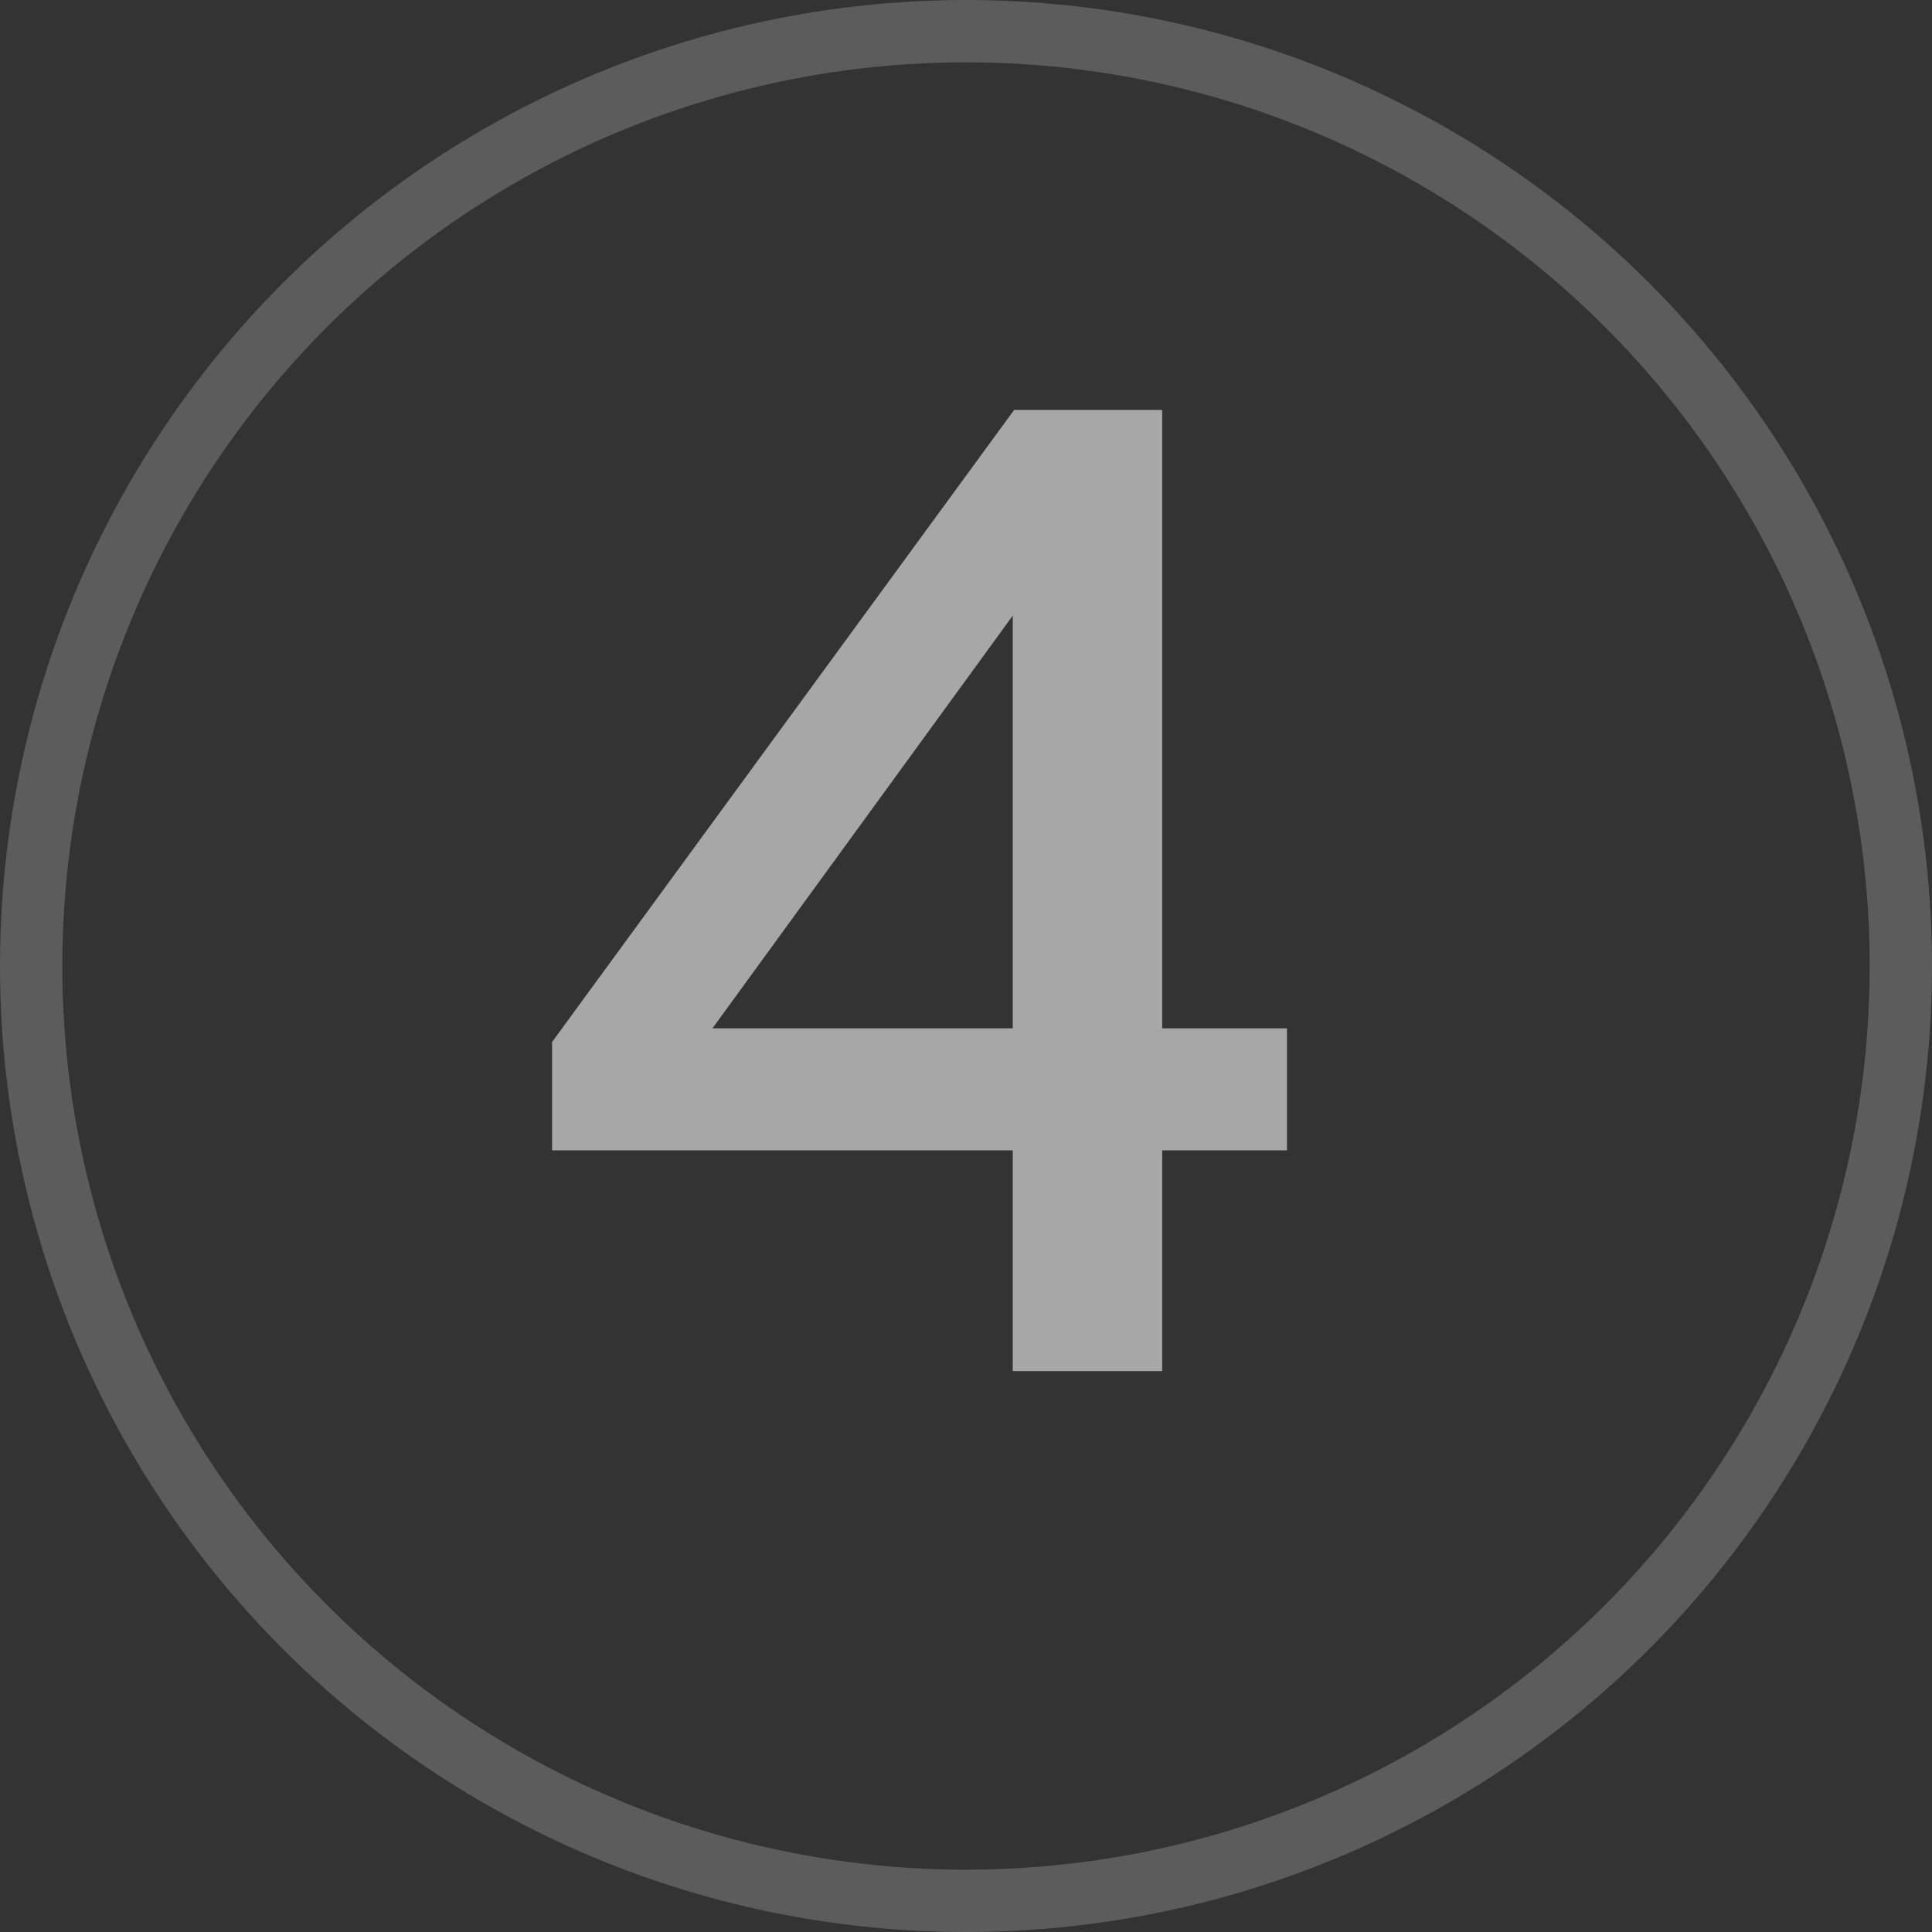
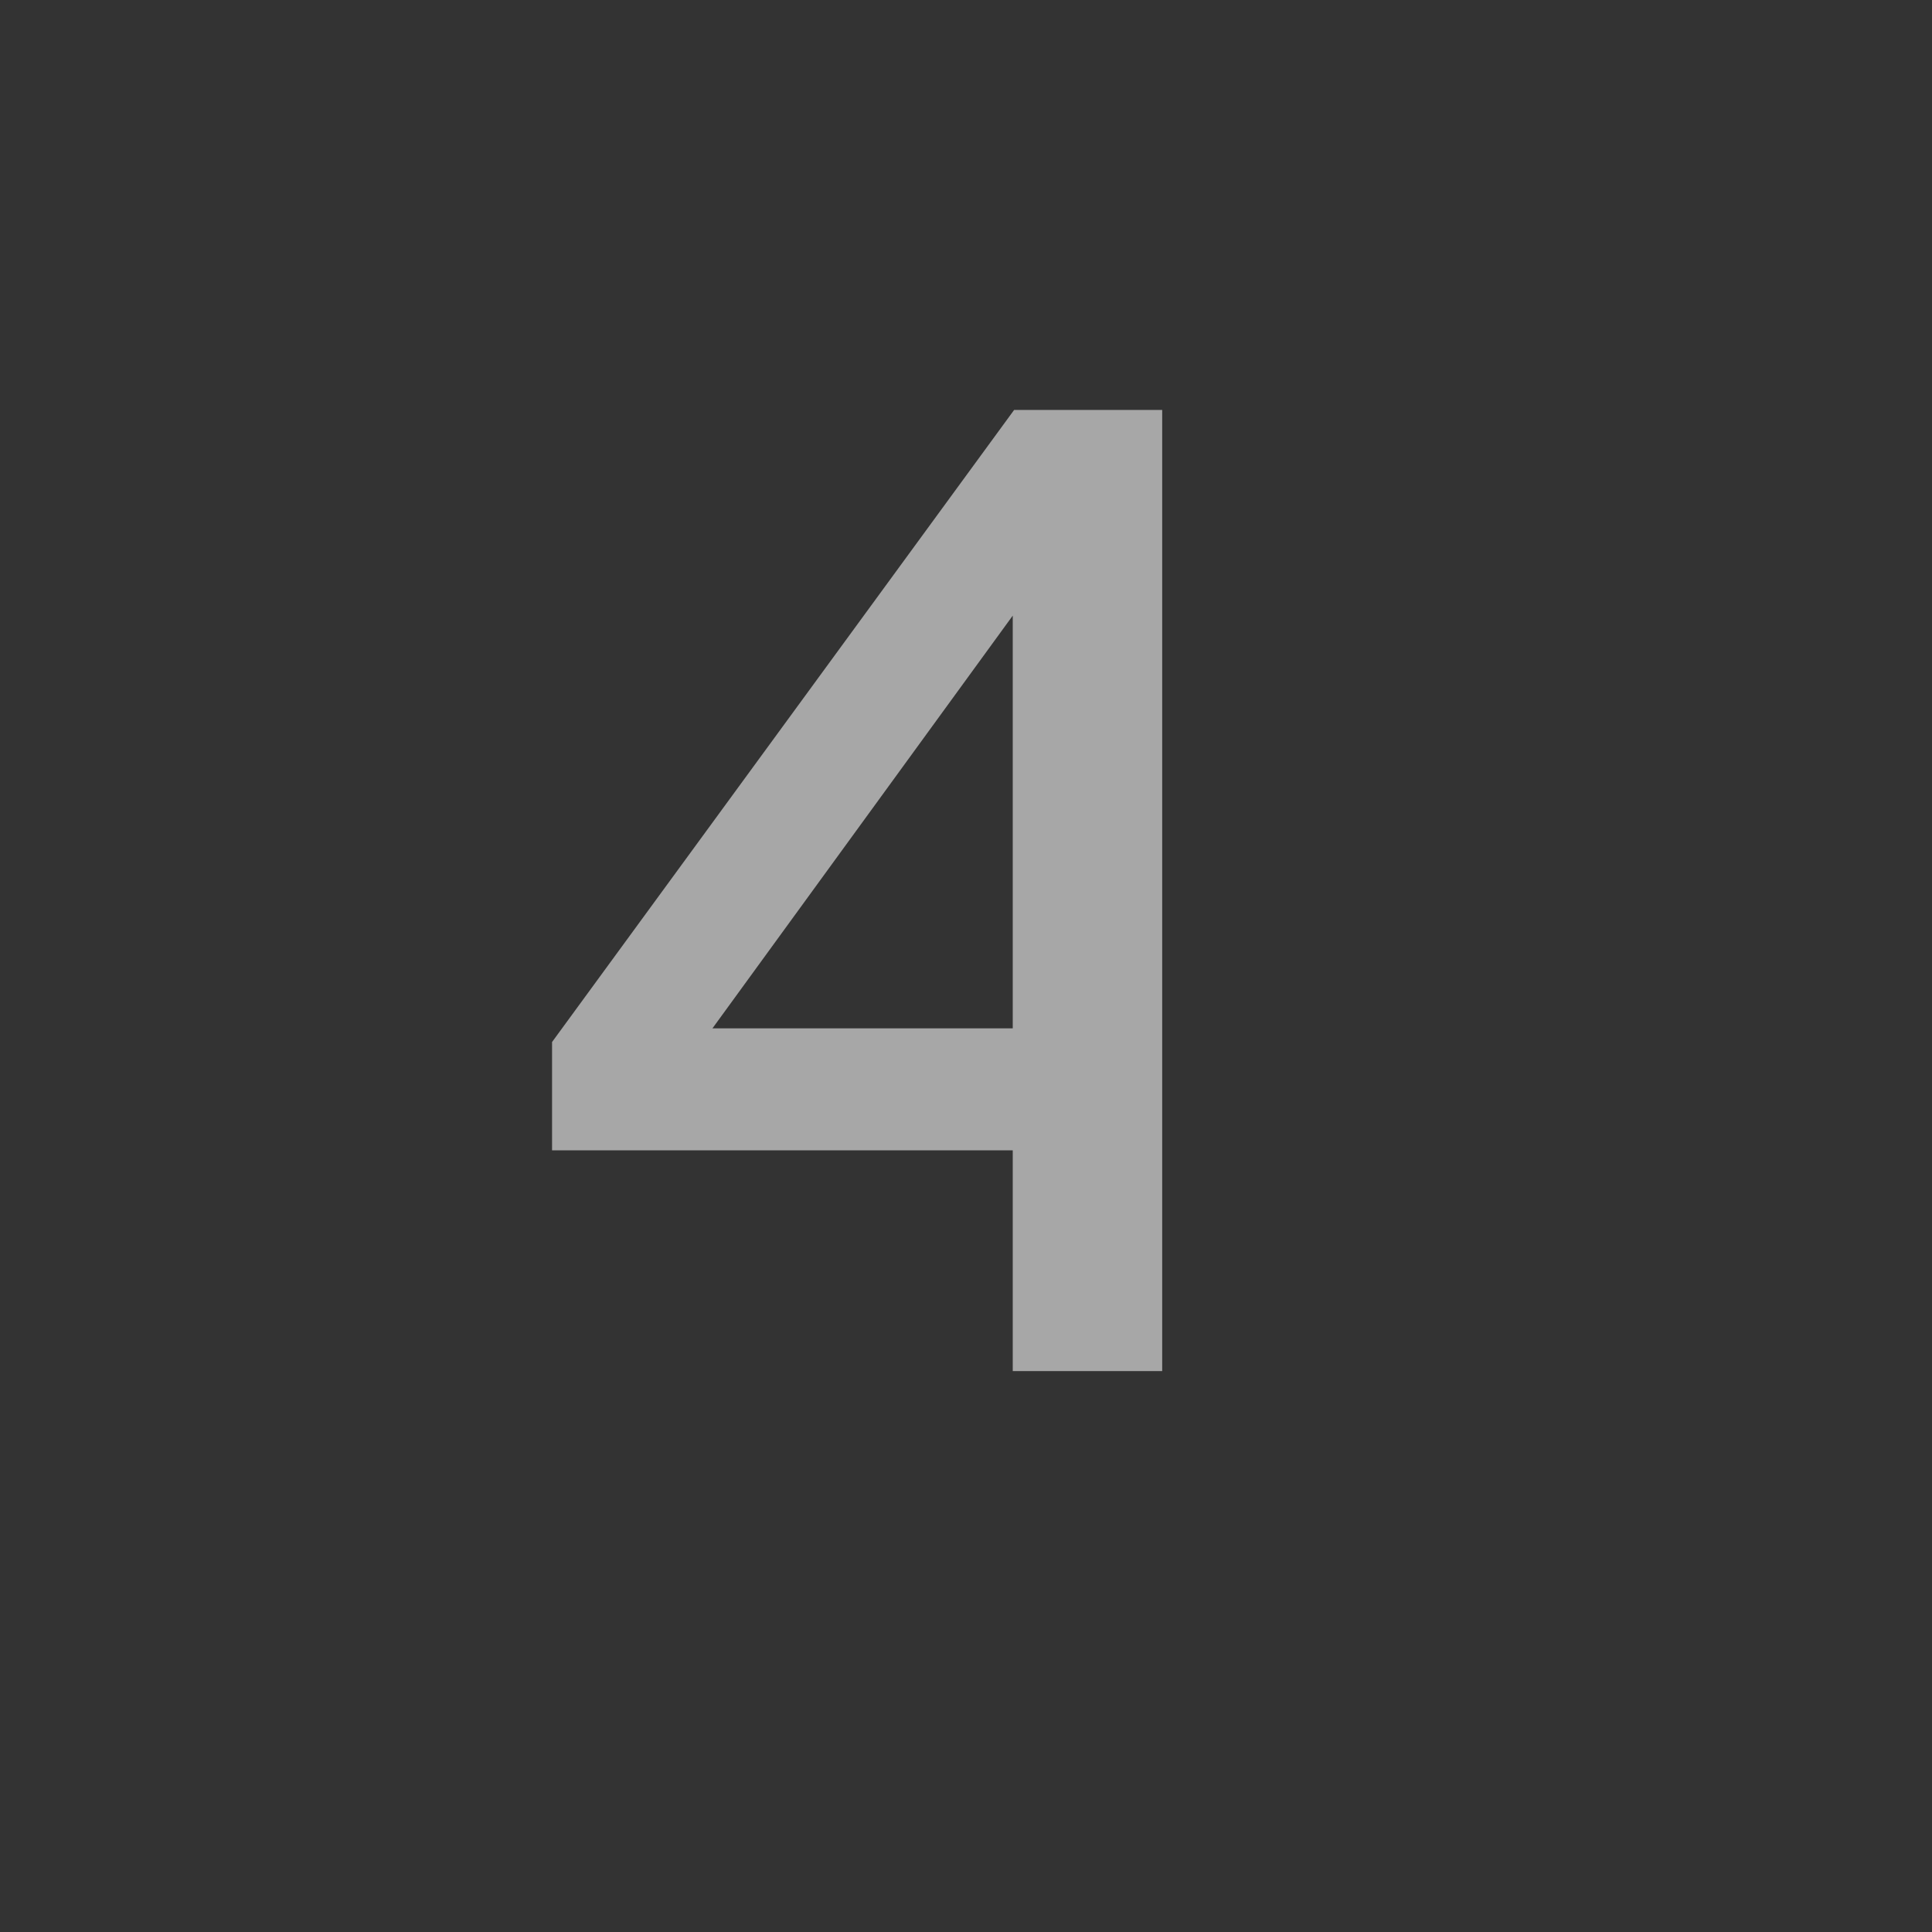
<svg xmlns="http://www.w3.org/2000/svg" width="31" height="31" viewBox="0 0 31 31" fill="none">
  <rect x="0" y="0" width="31" height="31" fill="#333333" stroke="none" />
-   <circle cx="15.5" cy="15.5" r="15" stroke="white" stroke-opacity="0.2" />
-   <path d="M16.25 9.878L11.432 16.5H16.25V9.878ZM16.25 18.458H8.858V16.72L16.272 6.578H18.648V16.5H20.65V18.458H18.648V22H16.25V18.458Z" fill="white" fill-opacity="0.57" />
+   <path d="M16.25 9.878L11.432 16.5H16.25V9.878ZM16.25 18.458H8.858V16.72L16.272 6.578H18.648V16.5H20.65H18.648V22H16.25V18.458Z" fill="white" fill-opacity="0.57" />
</svg>